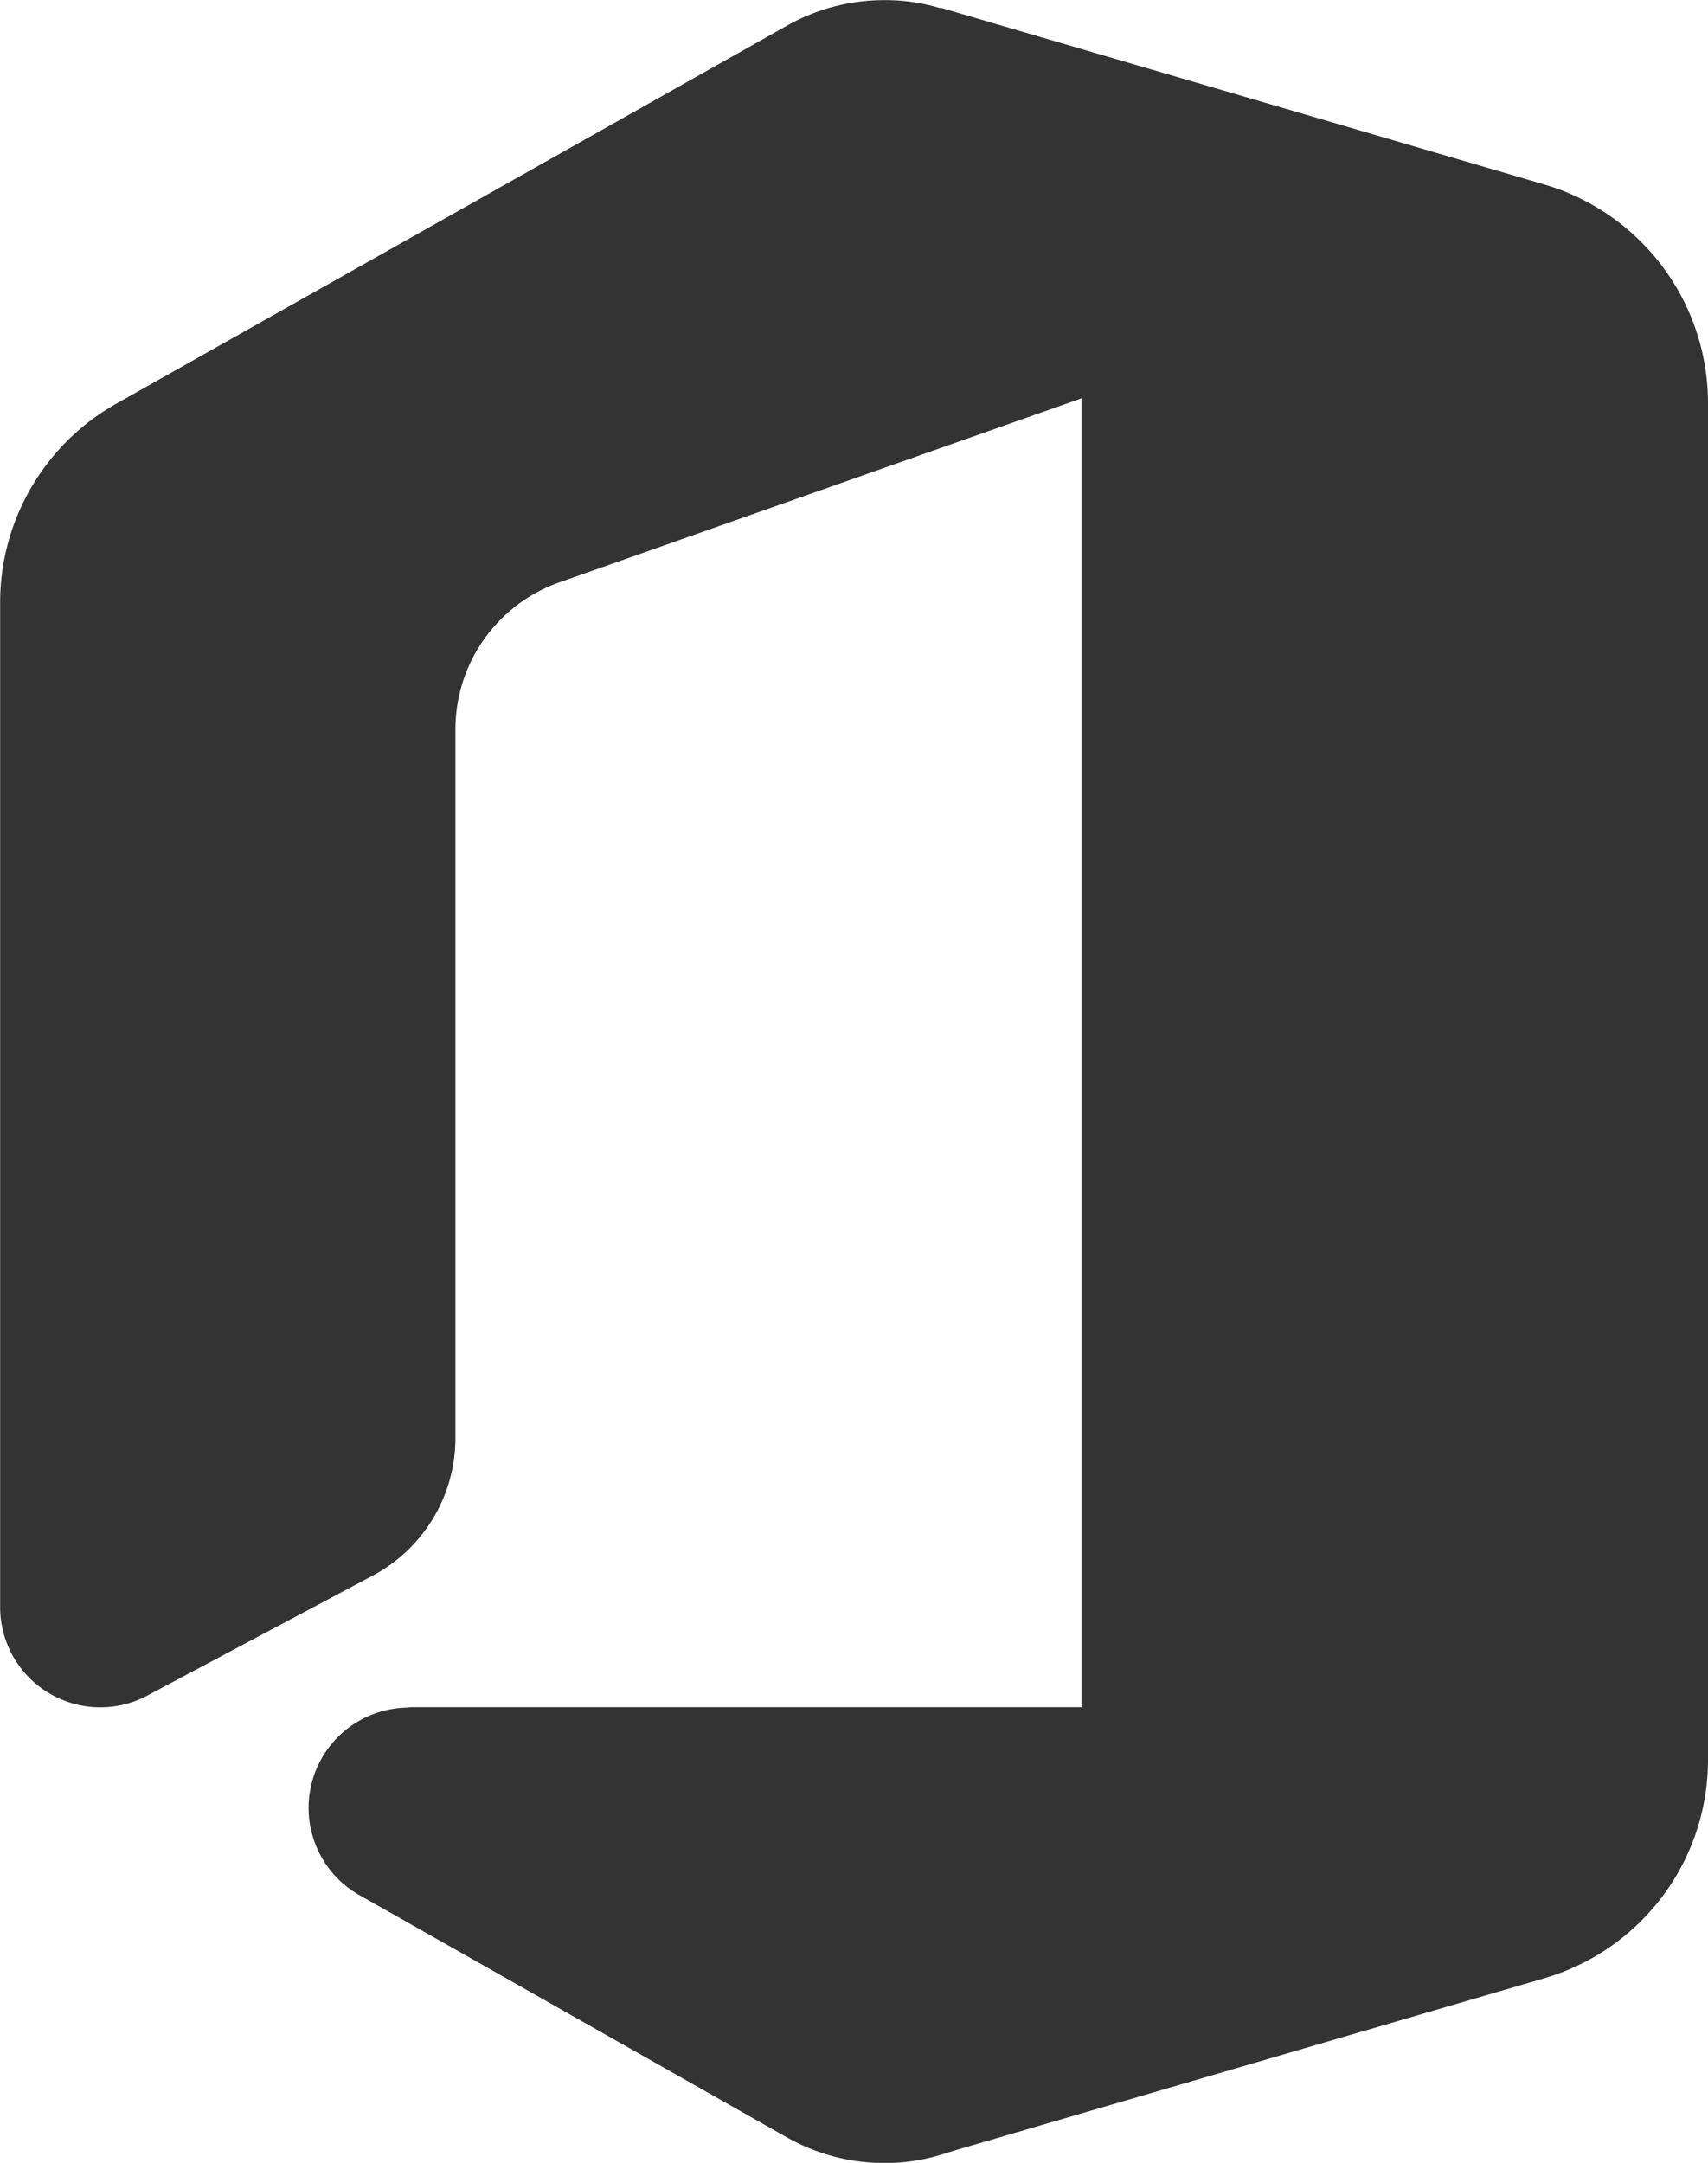
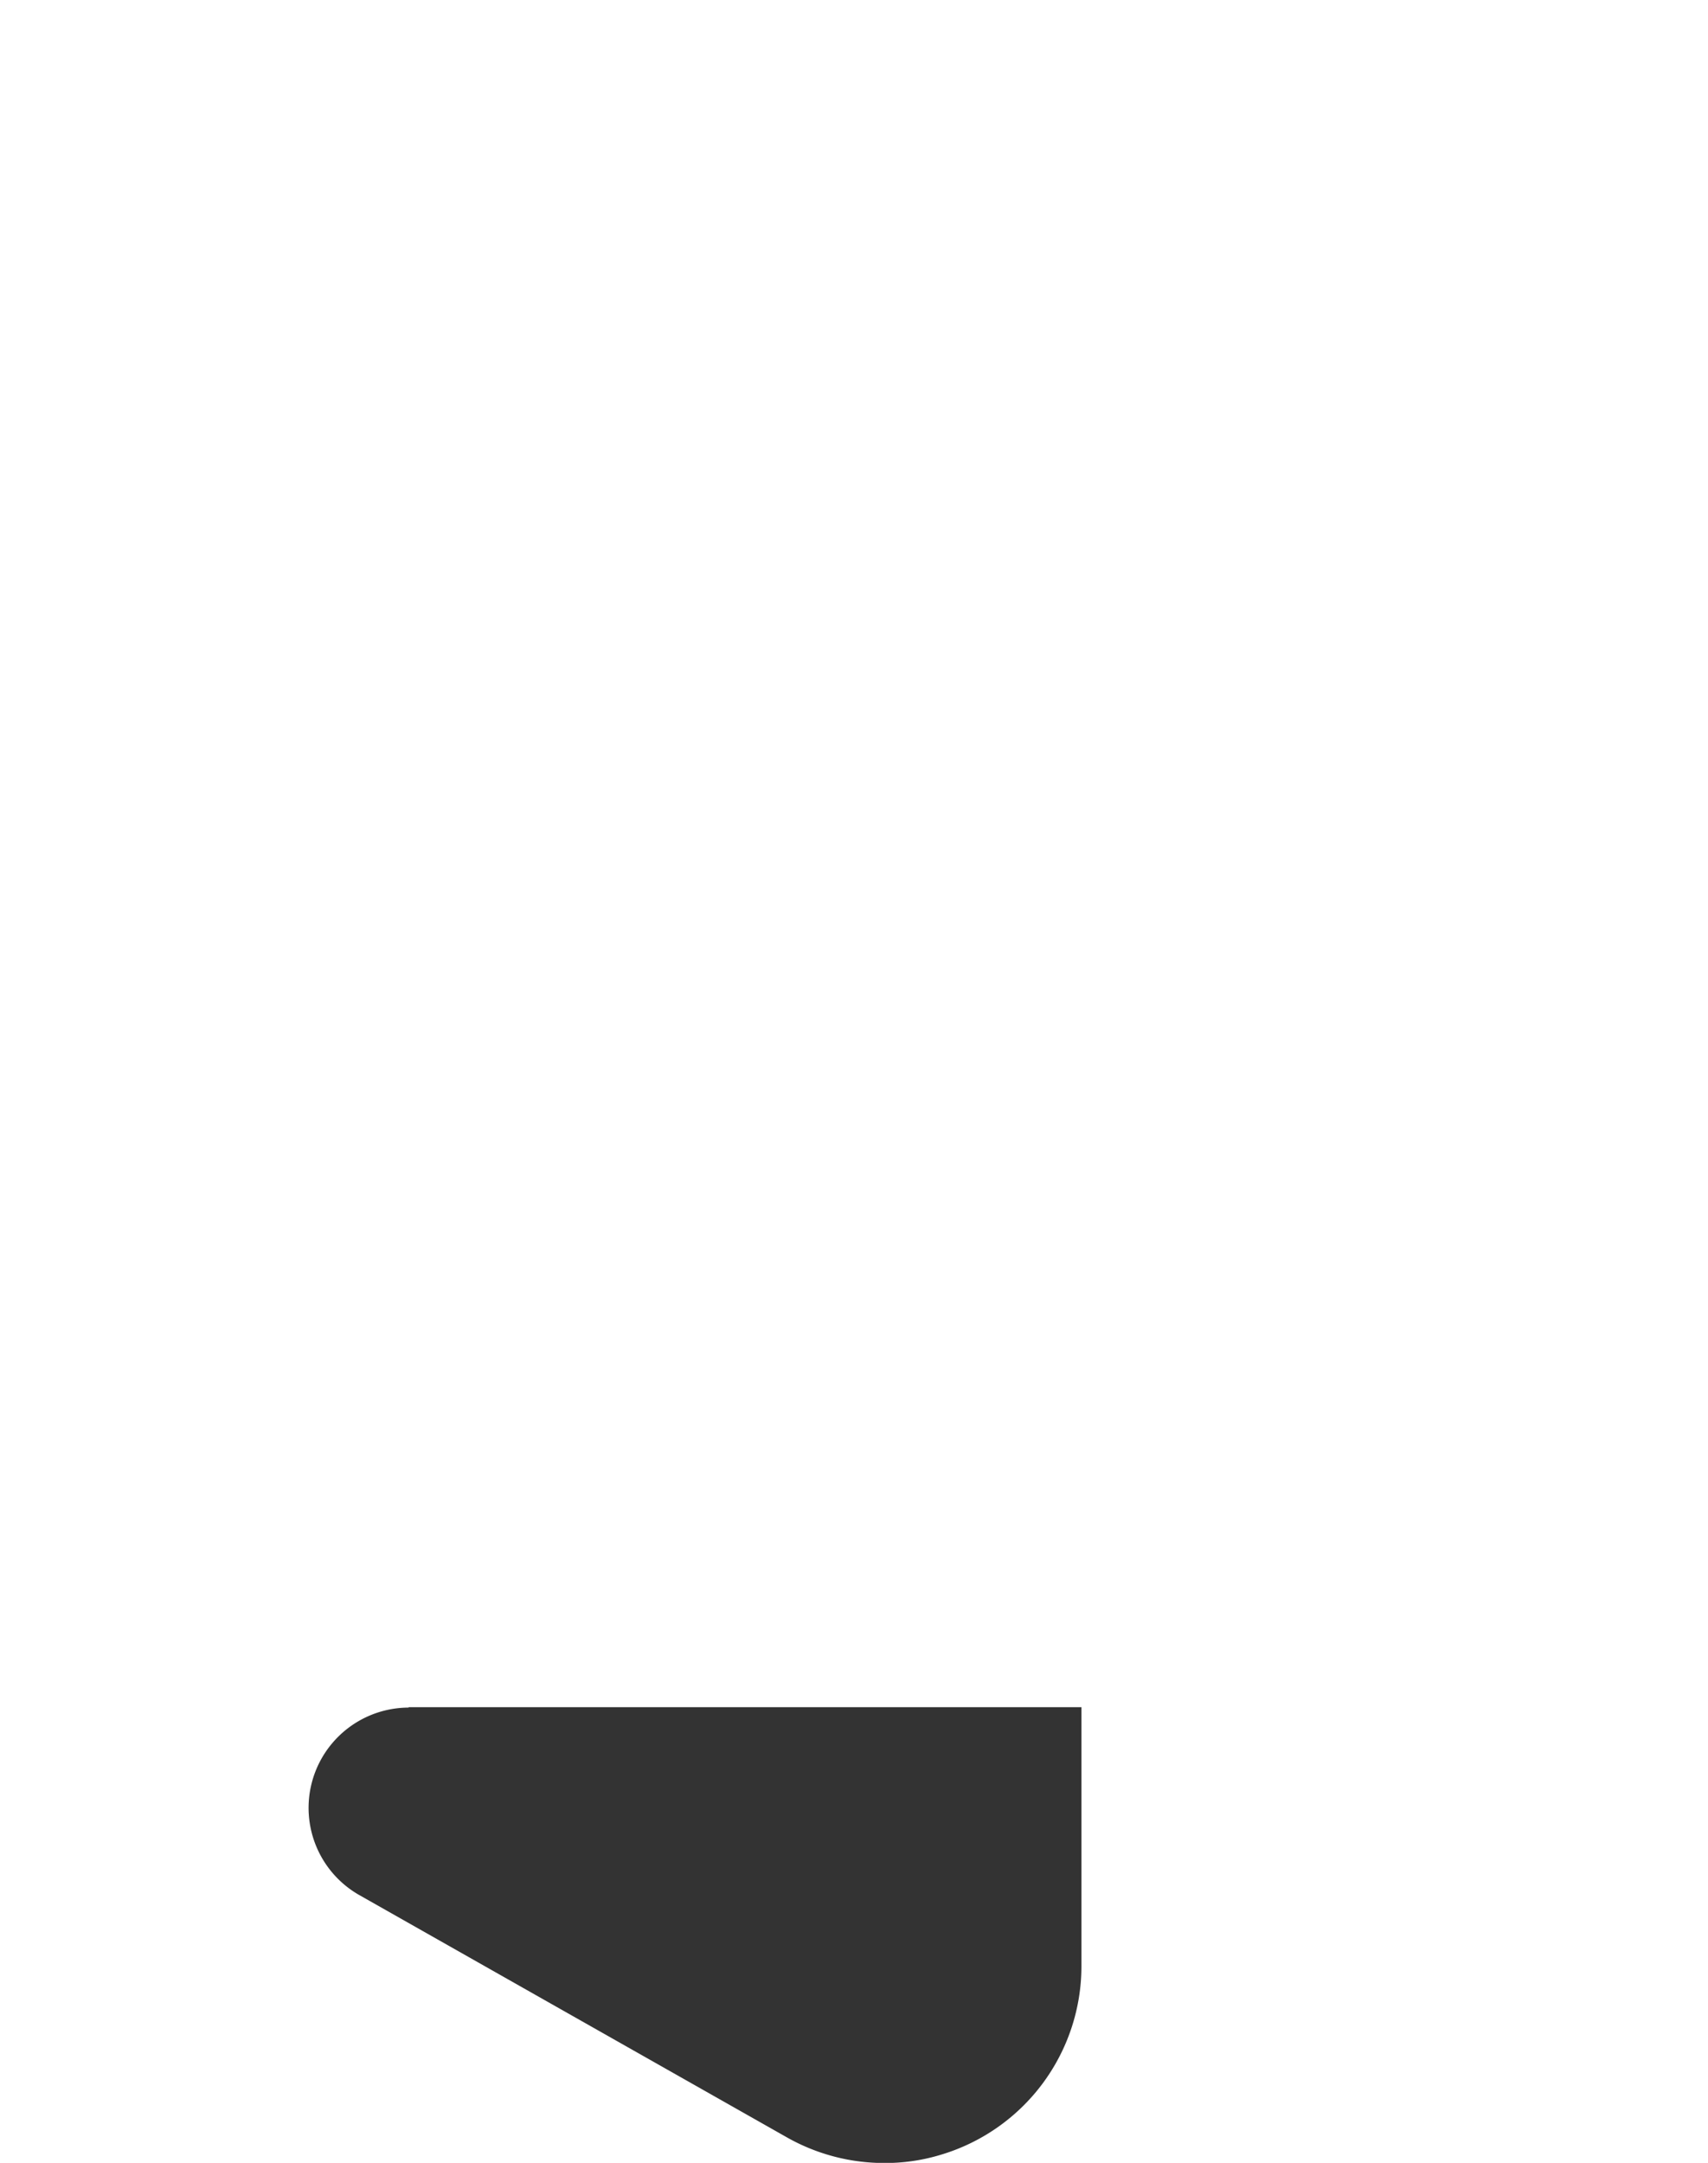
<svg xmlns="http://www.w3.org/2000/svg" id="icon-office" width="12.635" height="16" viewBox="0 0 12.635 16">
-   <path id="パス_9496" data-name="パス 9496" d="M963.127,514.831v9.684l-1.047,3.309,4.469-1.305a1.684,1.684,0,0,0,1.213-1.617V514.865a1.687,1.687,0,0,0-1.213-1.617l-4.469-1.308Z" transform="translate(-955.127 -511.884)" fill="#333" />
-   <path id="パス_9497" data-name="パス 9497" d="M943.135,511.928l-4.968,2.8a1.689,1.689,0,0,0-.856,1.468v7.433a.741.741,0,0,0,1.089.654l1.667-.887a1.153,1.153,0,0,0,.612-1.016v-5.246a1.153,1.153,0,0,1,.769-1.086l3.862-1.361V513.2a1.462,1.462,0,0,0-1.047-1.4,1.4,1.4,0,0,0-.41-.059A1.461,1.461,0,0,0,943.135,511.928Z" transform="translate(-937.31 -511.74)" fill="#333" />
  <path id="パス_9498" data-name="パス 9498" d="M946.179,556.733a.742.742,0,0,0-.365,1.387l3.166,1.794a1.461,1.461,0,0,0,.719.188,1.406,1.406,0,0,0,.41-.059,1.456,1.456,0,0,0,1.047-1.4V556.73h-4.977Z" transform="translate(-943.156 -544.101)" fill="#333" />
</svg>